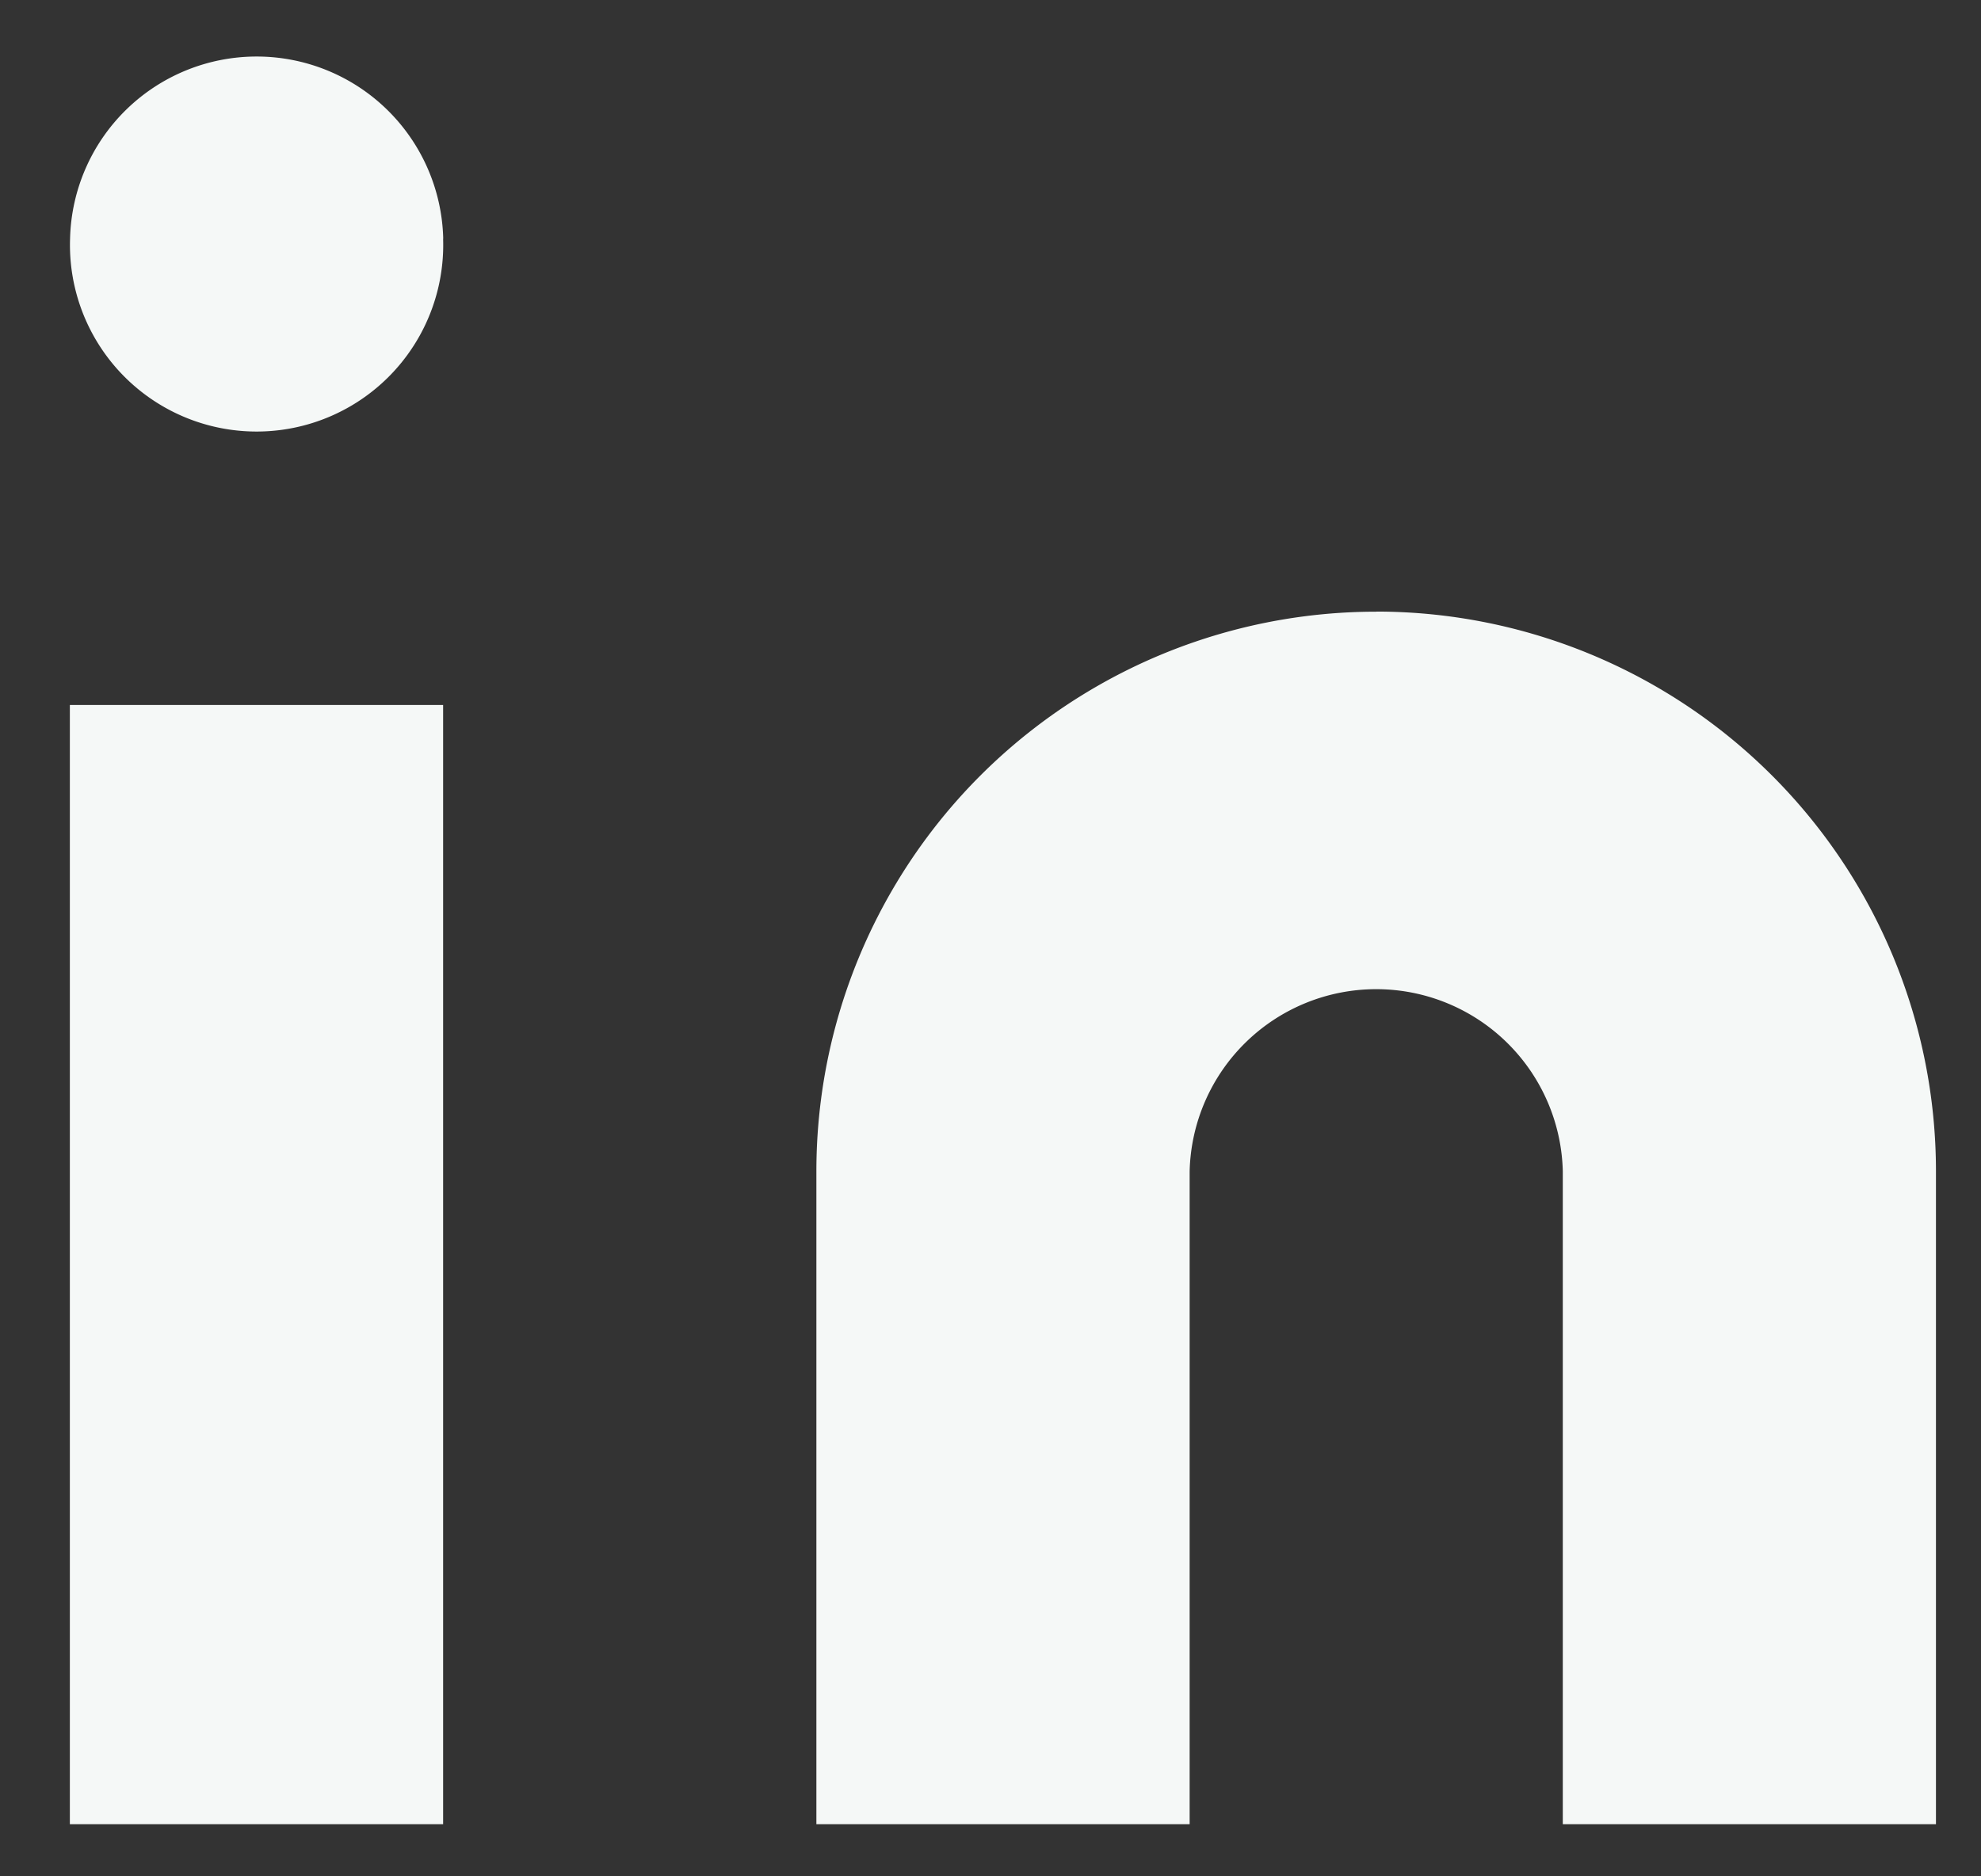
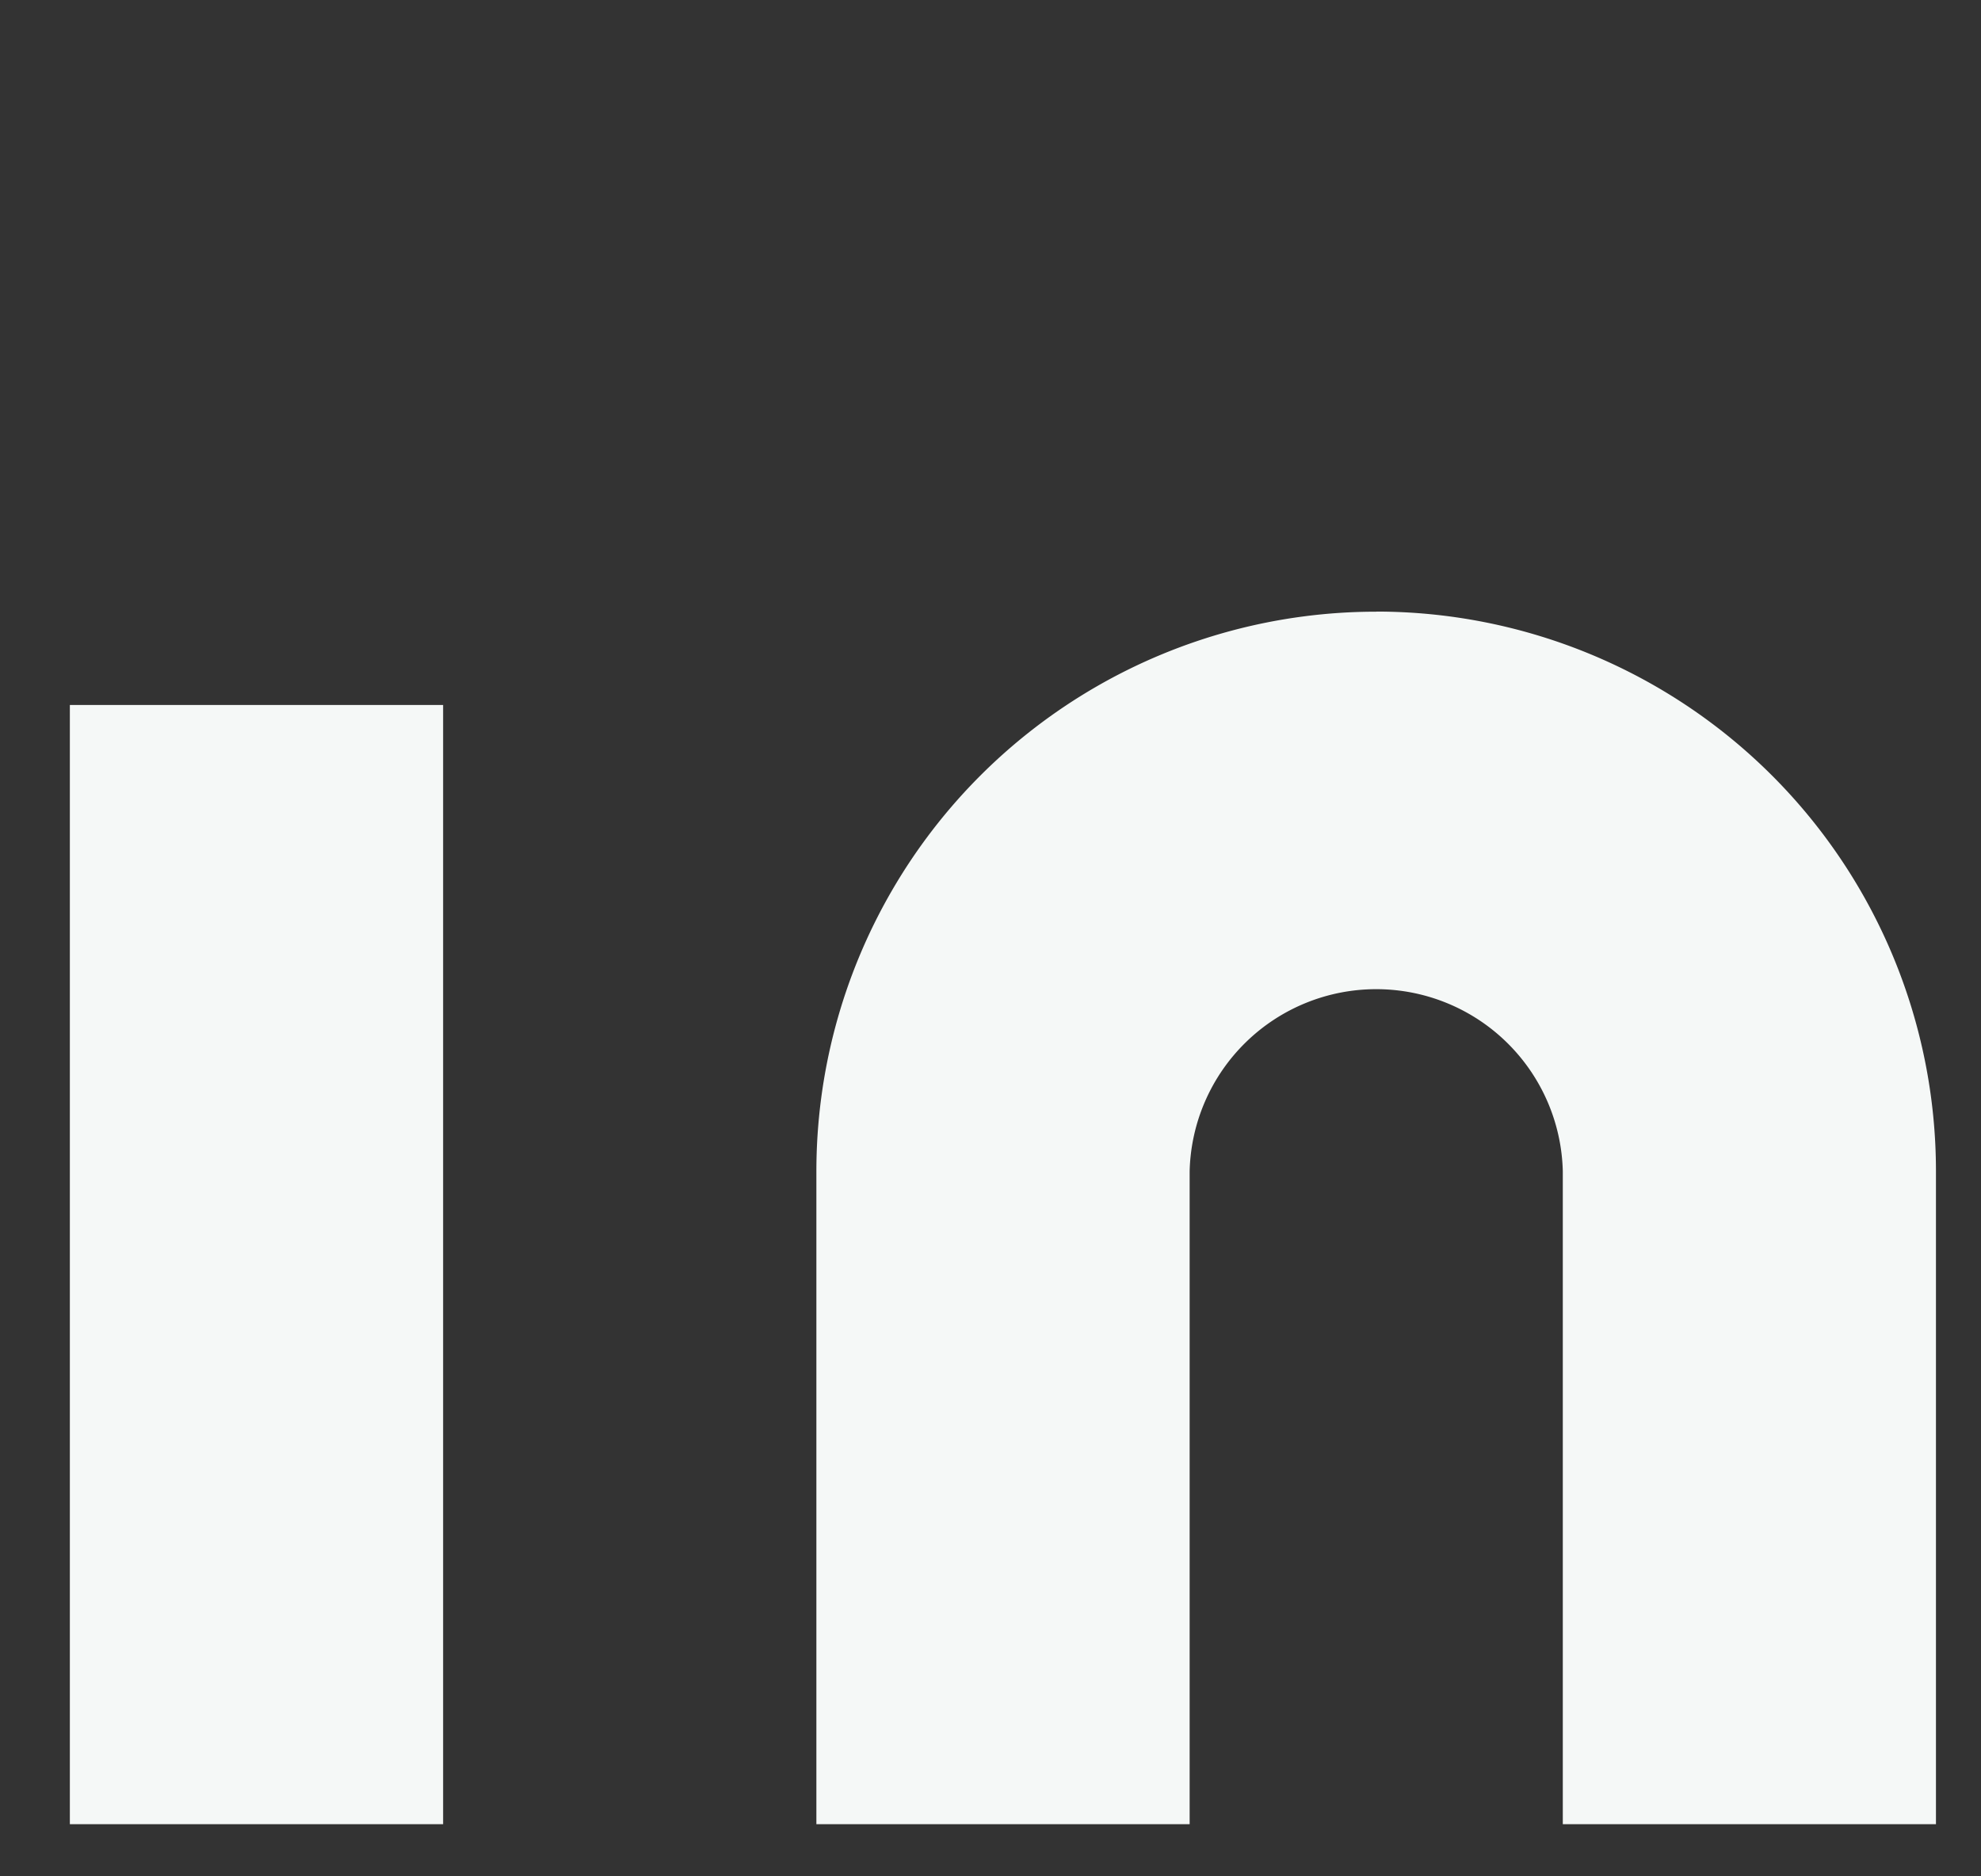
<svg xmlns="http://www.w3.org/2000/svg" width="19" height="18" fill="none">
  <rect width="100%" height="100%" fill="#333333" stroke="none" />
-   <path fill="#F5F8F7" fill-rule="evenodd" d="M4.25 2.29a1.79 1.79 0 1 1-3.578 0 1.79 1.79 0 0 1 3.579 0ZM13.2 5.867a5.369 5.369 0 0 1 5.368 5.369V17.5h-3.579v-6.263a1.79 1.79 0 0 0-3.579 0V17.5H7.83v-6.263A5.369 5.369 0 0 1 13.2 5.868ZM4.25 17.5V6.763H.67V17.5h3.58Z" clip-rule="evenodd" />
+   <path fill="#F5F8F7" fill-rule="evenodd" d="M4.25 2.29ZM13.2 5.867a5.369 5.369 0 0 1 5.368 5.369V17.5h-3.579v-6.263a1.79 1.79 0 0 0-3.579 0V17.5H7.83v-6.263A5.369 5.369 0 0 1 13.2 5.868ZM4.25 17.5V6.763H.67V17.5h3.58Z" clip-rule="evenodd" />
</svg>